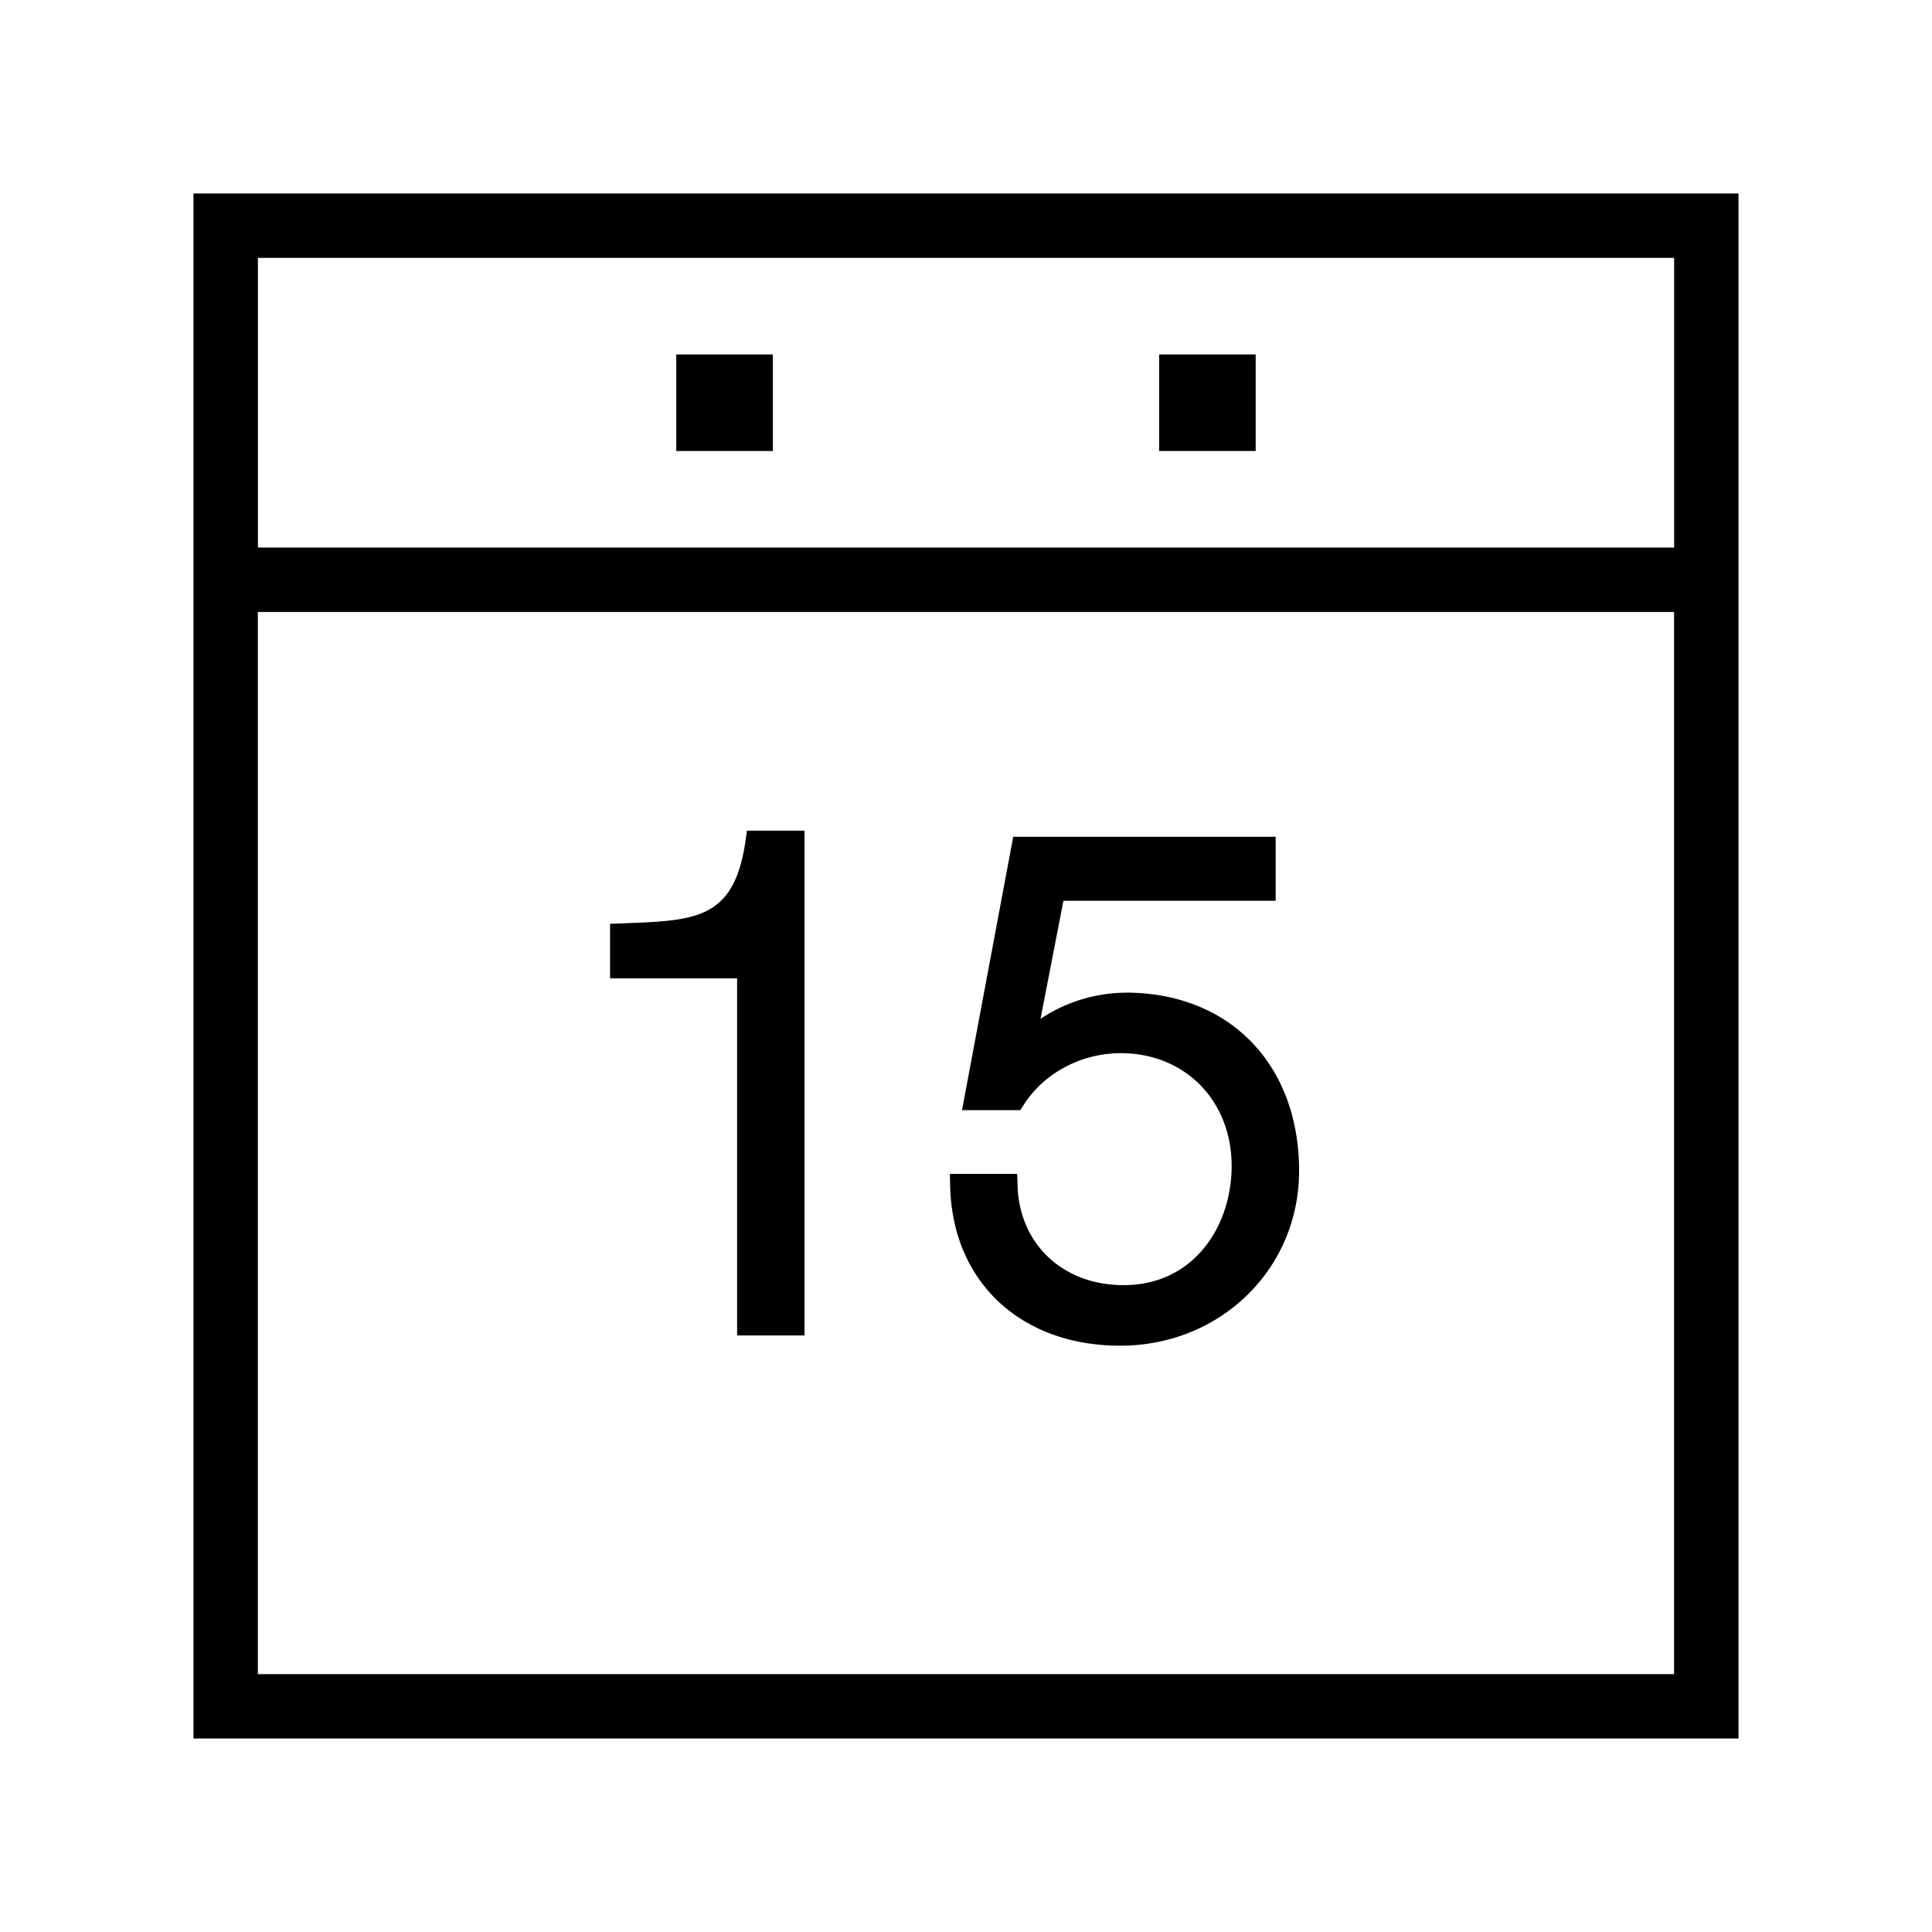
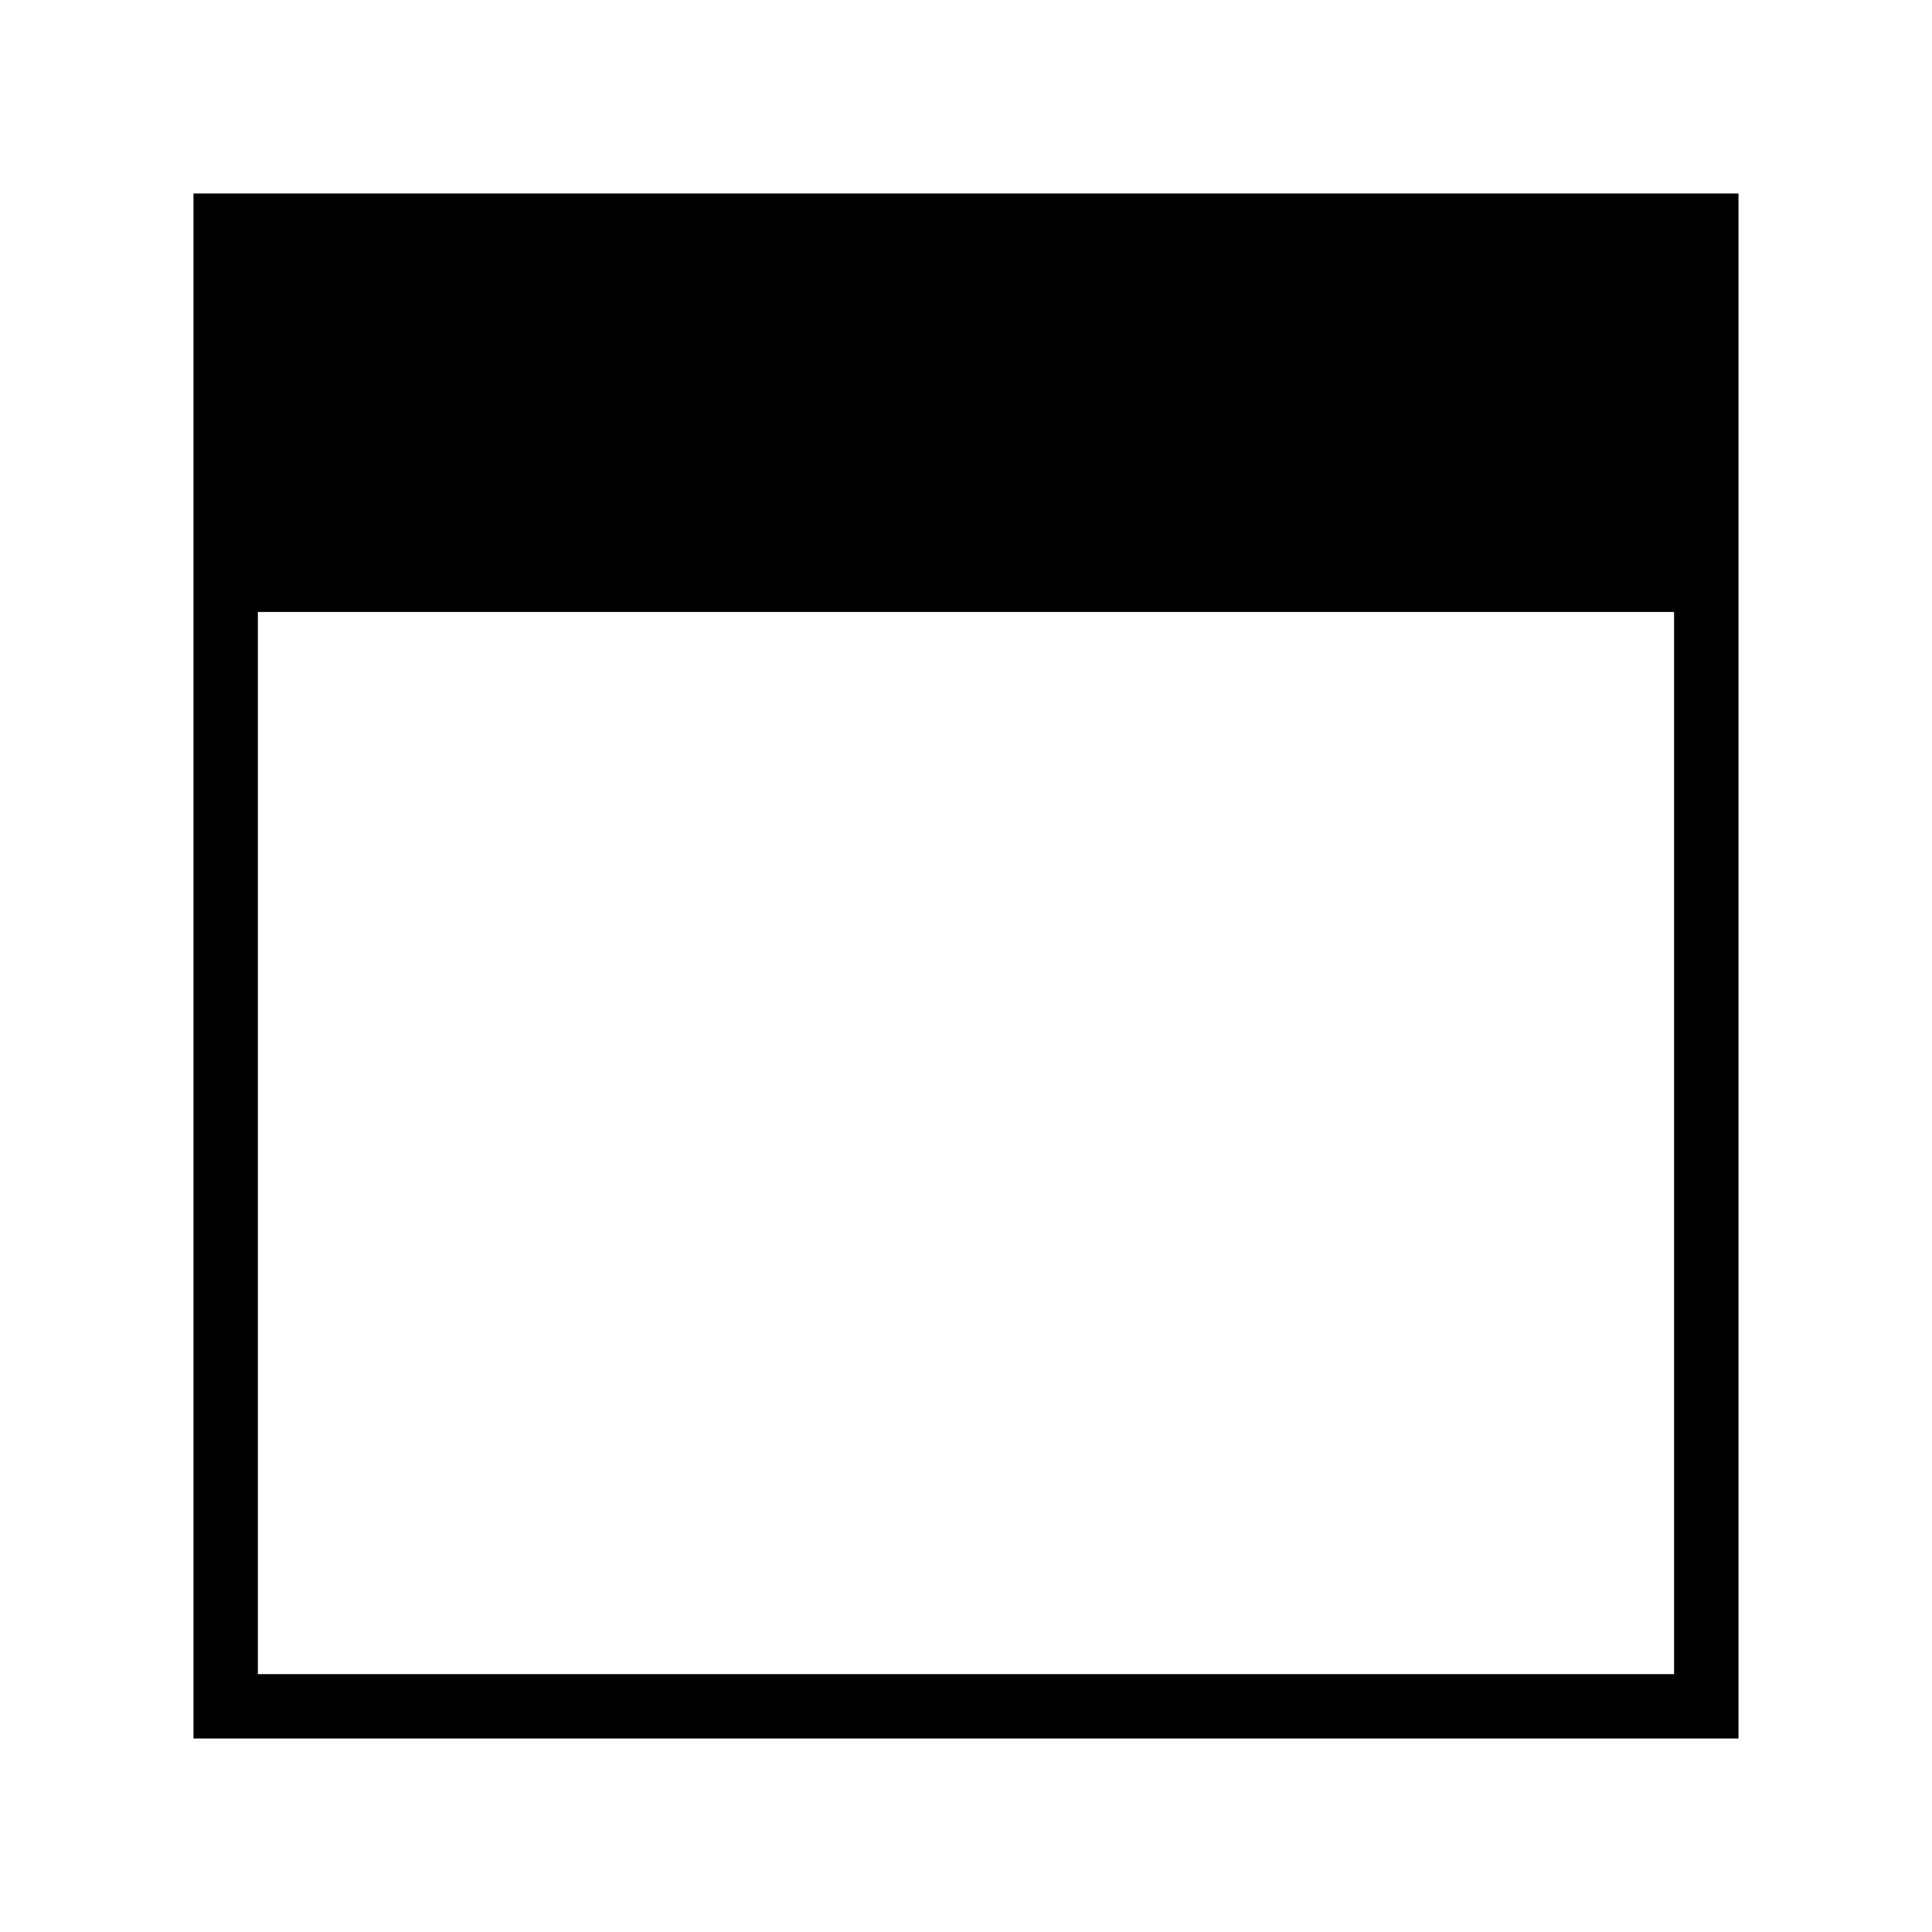
<svg xmlns="http://www.w3.org/2000/svg" width="800" height="800" viewBox="0 0 32 32">
-   <path d="M3.205 3.205v25.59h25.59V3.205H3.205zm24.524 1.066v4.798H4.272V4.271h23.457zM4.271 27.729V10.136h23.457v17.593H4.271z" />
-   <path d="M11.201 5.871h1.6V7.47h-1.6V5.871zm7.998 0h1.599V7.47h-1.599V5.871zm-6.851 8.058c-.191 1.297-.808 1.32-2.05 1.365l-.193.007v.904h2.104v5.914h1.116v-8.361h-.953l-.025.171zm6.294 2.513a2.58 2.58 0 0 0-1.408.433l.38-1.955h3.515v-1.06h-4.347l-.848 4.528h.965l.059-.092c.337-.525.952-.852 1.606-.852 1.064 0 1.836.787 1.836 1.87 0 .98-.615 1.972-1.79 1.972-1.004 0-1.726-.678-1.756-1.649l-.006-.194h-1.115l.005.205c.036 1.58 1.167 2.641 2.816 2.641 1.662 0 2.963-1.272 2.963-2.895 0-1.766-1.154-2.953-2.872-2.953z" />
+   <path d="M3.205 3.205v25.59h25.59V3.205H3.205zm24.524 1.066H4.272V4.271h23.457zM4.271 27.729V10.136h23.457v17.593H4.271z" />
</svg>